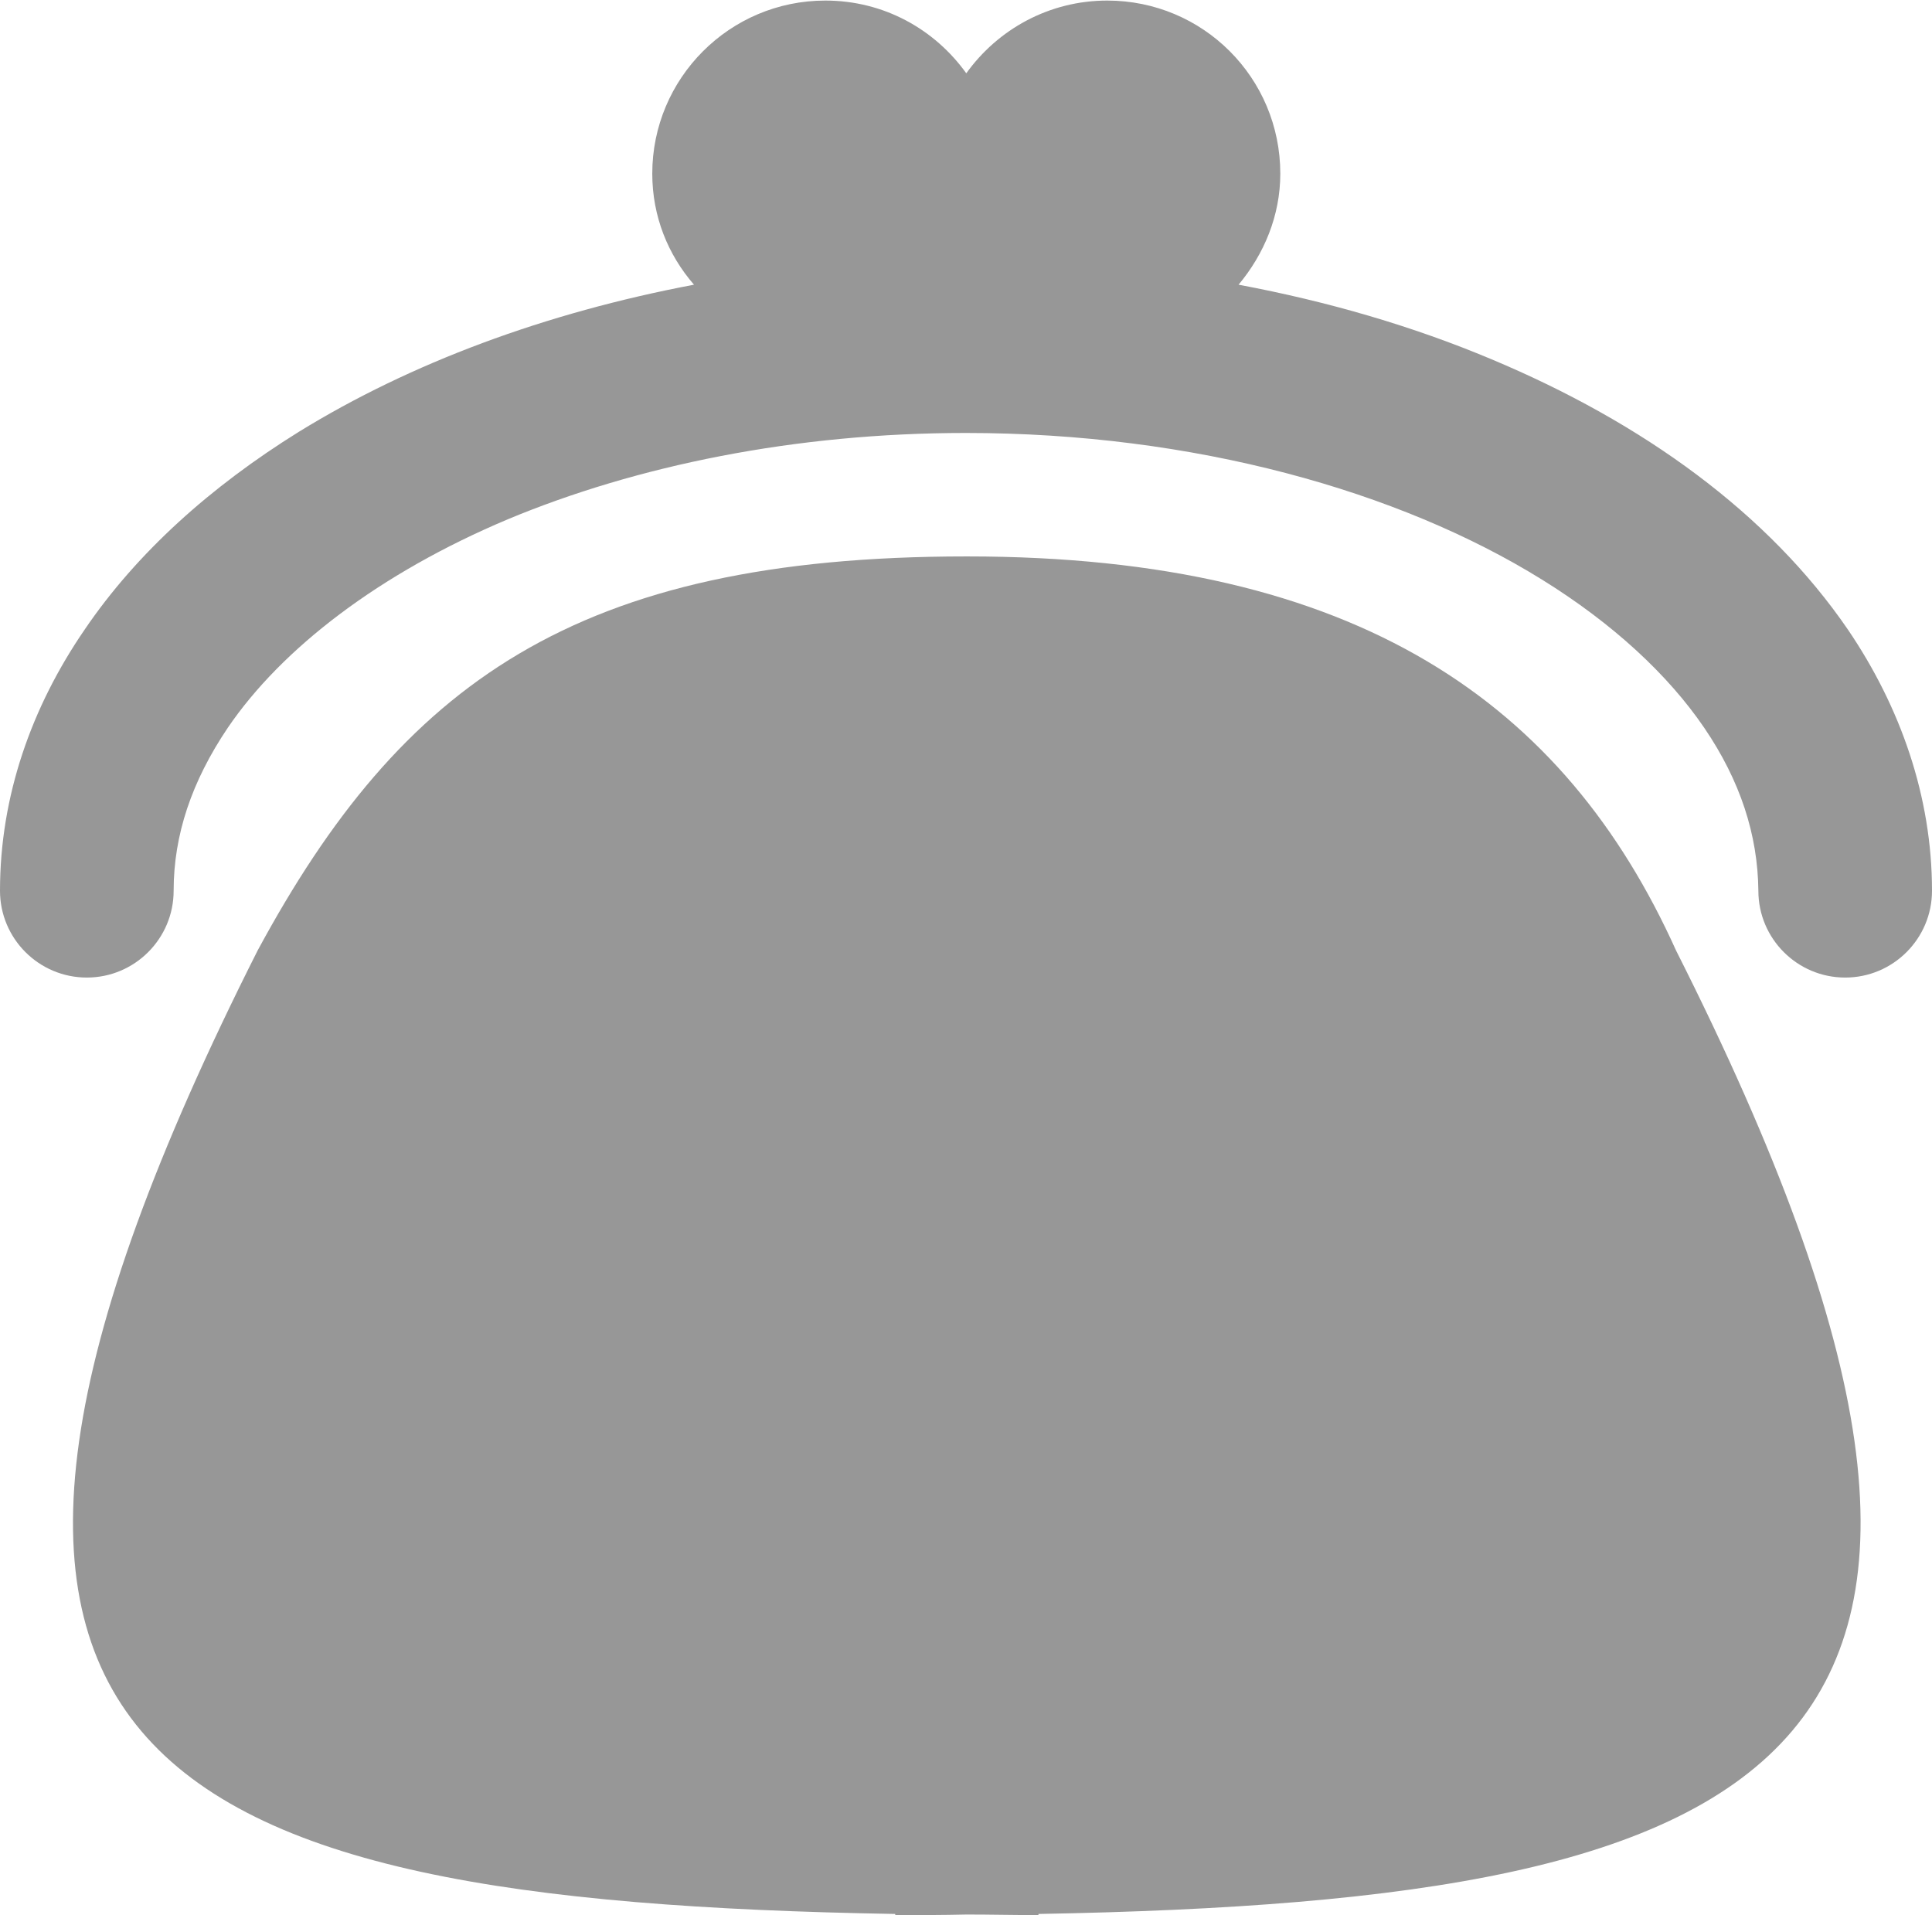
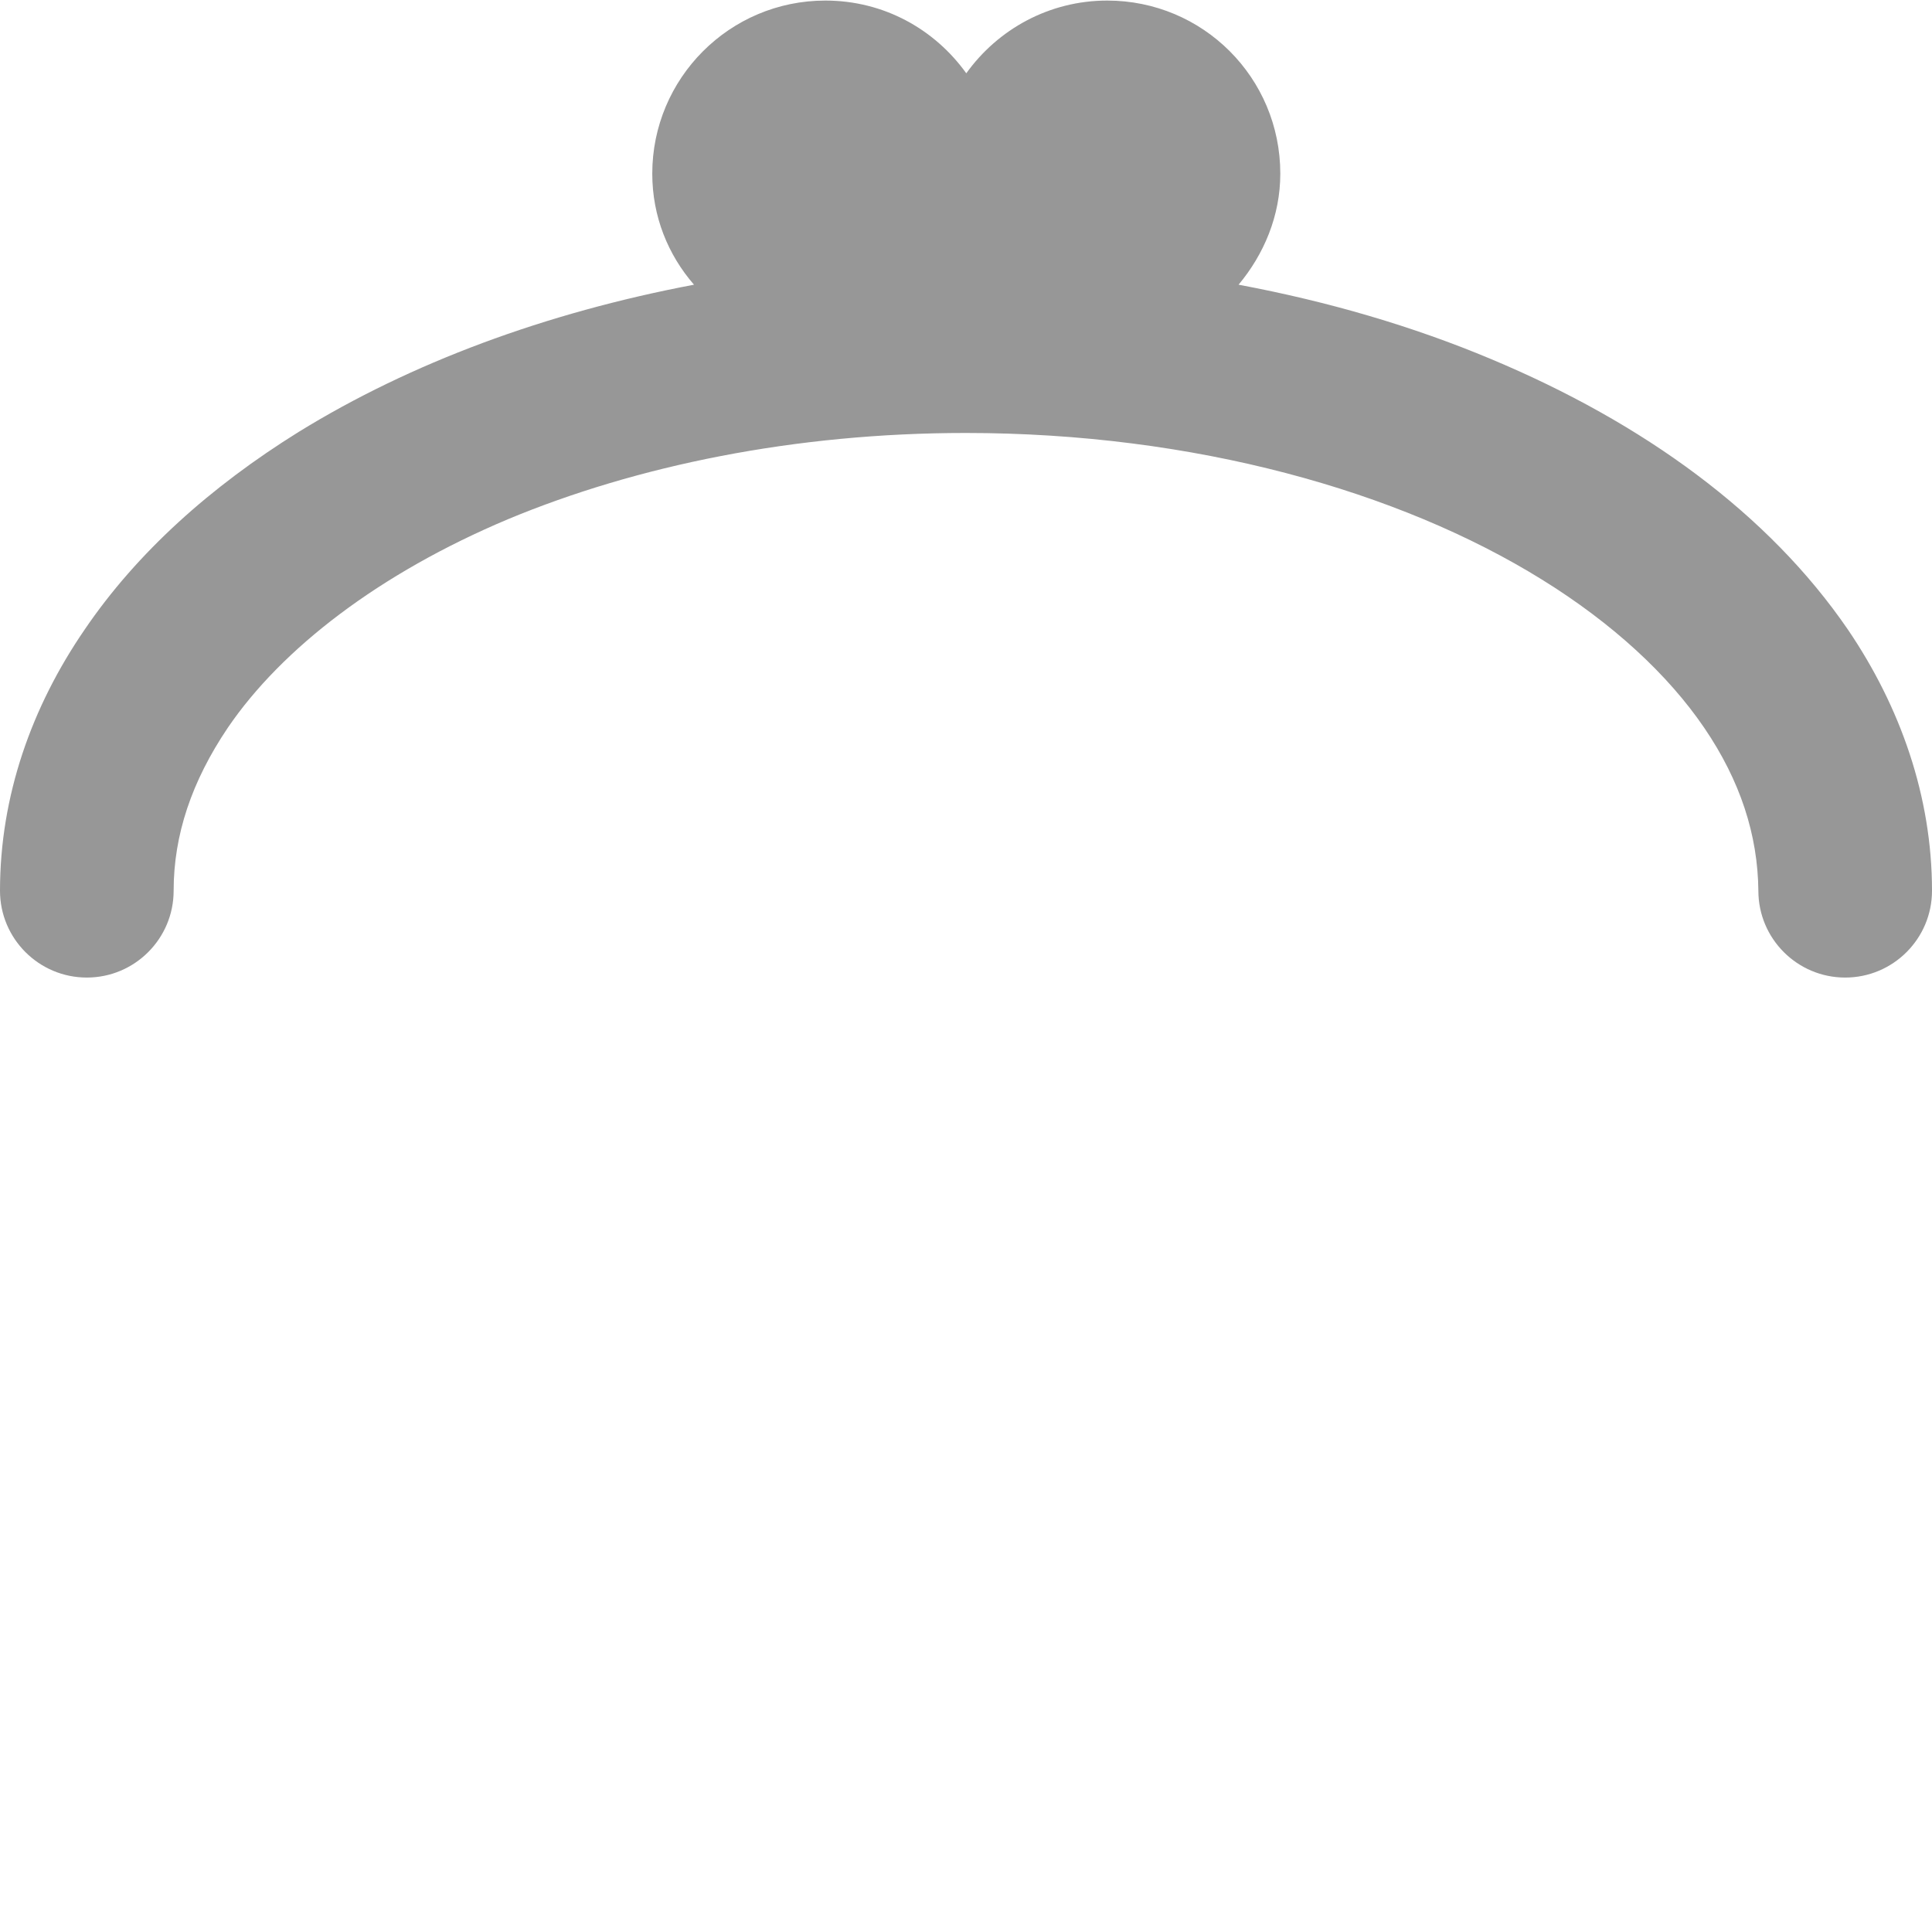
<svg xmlns="http://www.w3.org/2000/svg" id="_レイヤー_2" width="34.27" height="33.97" viewBox="0 0 34.27 33.97">
  <g id="_レイヤー_1-2">
-     <path d="M17.14,9.87c-6.94,0-10.02,2.27-12.57,6.99-7.25,14.37-2.02,16.86,11.31,17.09v.02c.44,0,.84,0,1.27-.01.42,0,.83.01,1.27.01v-.02c13.32-.24,18.56-2.72,11.31-17.09-1.97-4.37-5.63-6.99-12.57-6.99h0Z" style="fill:#979797;" />
-     <path d="M32.78,11.17c-1.41-2.06-3.63-3.67-6.33-4.8-1.38-.58-2.88-1.02-4.48-1.32.45-.54.74-1.22.74-1.97,0-1.7-1.37-3.07-3.07-3.07-1.03,0-1.94.51-2.5,1.29-.56-.78-1.46-1.29-2.5-1.29-1.7,0-3.07,1.38-3.07,3.07,0,.76.28,1.44.74,1.97-2.64.5-5.03,1.39-7.01,2.61-1.56.97-2.87,2.14-3.8,3.51C.56,12.54,0,14.12,0,15.8,0,16.65.69,17.34,1.54,17.34s1.54-.69,1.54-1.54c0-.99.32-1.94.96-2.89.96-1.41,2.69-2.74,4.97-3.7,2.28-.95,5.09-1.53,8.12-1.53,4.05,0,7.69,1.03,10.22,2.6,1.26.78,2.24,1.69,2.88,2.63.64.94.95,1.9.96,2.89,0,.85.69,1.54,1.54,1.54s1.54-.69,1.54-1.54c0-1.67-.56-3.26-1.49-4.63h0Z" style="fill:#979797;" />
+     <path d="M32.78,11.17c-1.41-2.06-3.63-3.67-6.33-4.8-1.38-.58-2.88-1.02-4.48-1.32.45-.54.74-1.22.74-1.97,0-1.7-1.37-3.07-3.07-3.07-1.03,0-1.94.51-2.5,1.29-.56-.78-1.46-1.29-2.5-1.29-1.7,0-3.07,1.38-3.07,3.07,0,.76.28,1.44.74,1.97-2.64.5-5.03,1.39-7.01,2.61-1.56.97-2.87,2.14-3.8,3.51C.56,12.54,0,14.12,0,15.8,0,16.65.69,17.34,1.54,17.34s1.54-.69,1.54-1.54c0-.99.32-1.94.96-2.89.96-1.41,2.69-2.74,4.97-3.7,2.28-.95,5.09-1.53,8.12-1.53,4.05,0,7.69,1.03,10.22,2.6,1.26.78,2.24,1.69,2.88,2.63.64.94.95,1.9.96,2.89,0,.85.69,1.54,1.54,1.54s1.54-.69,1.54-1.54c0-1.67-.56-3.26-1.49-4.63h0" style="fill:#979797;" />
  </g>
</svg>